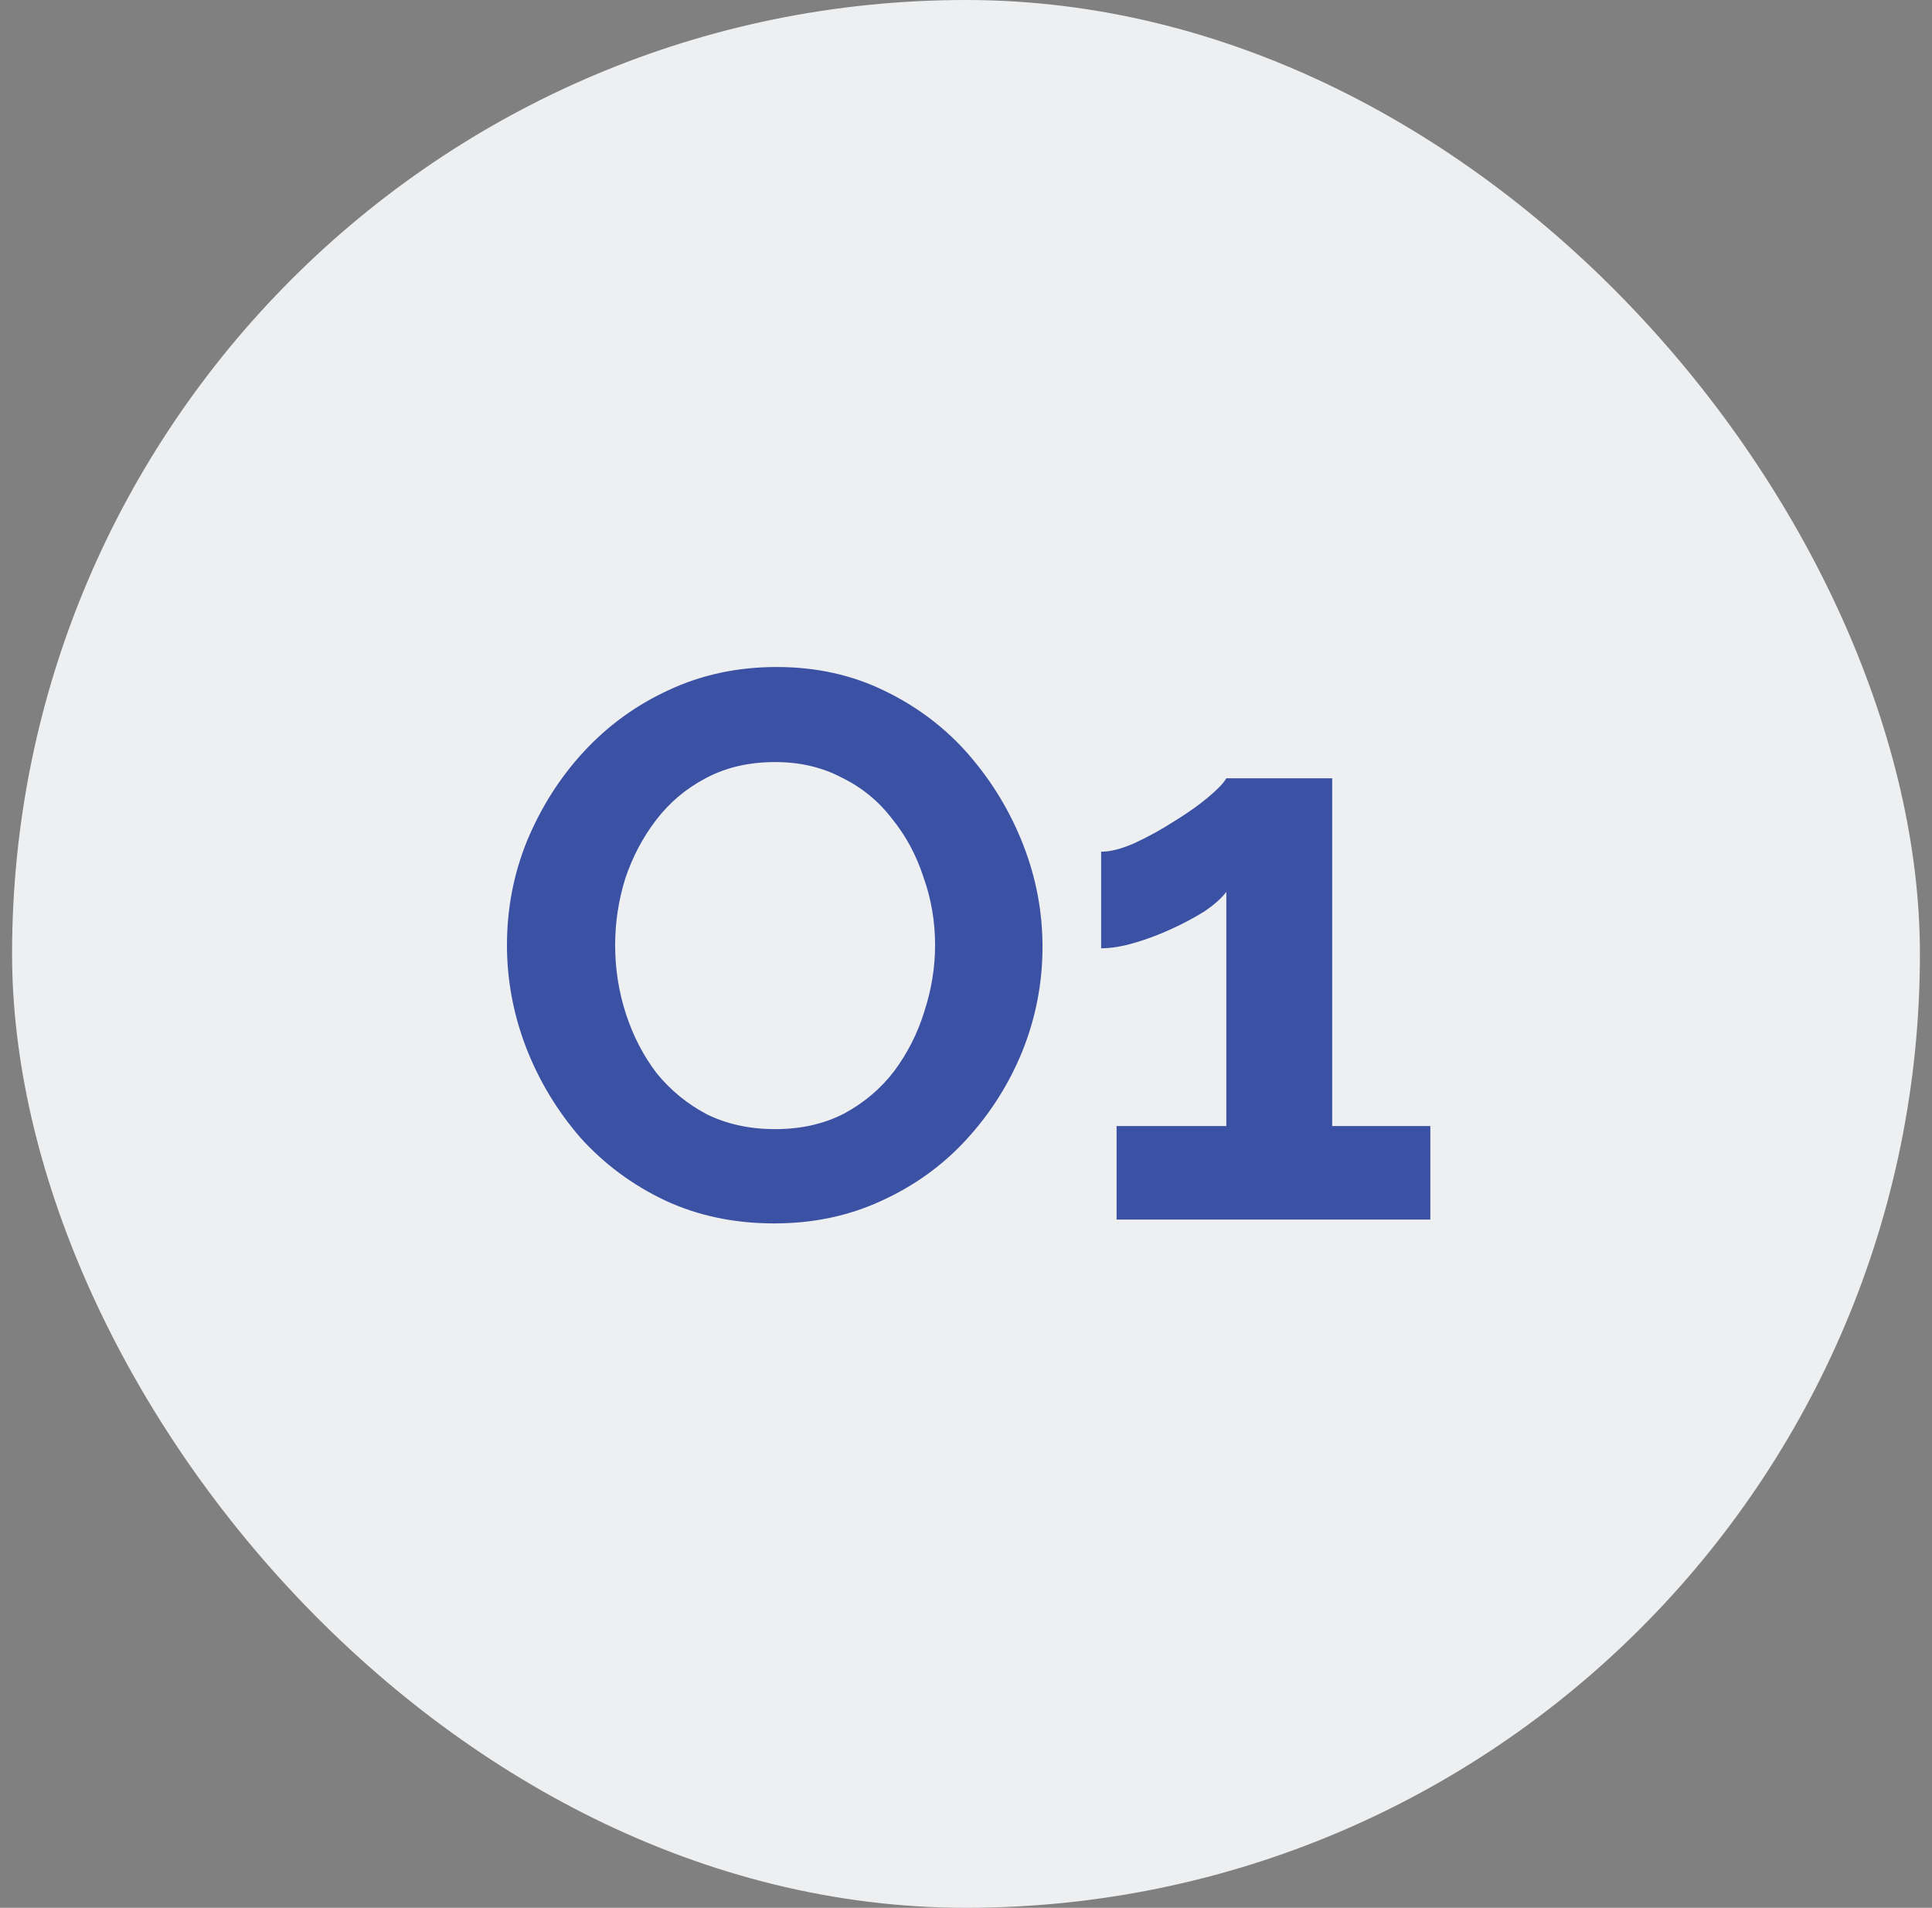
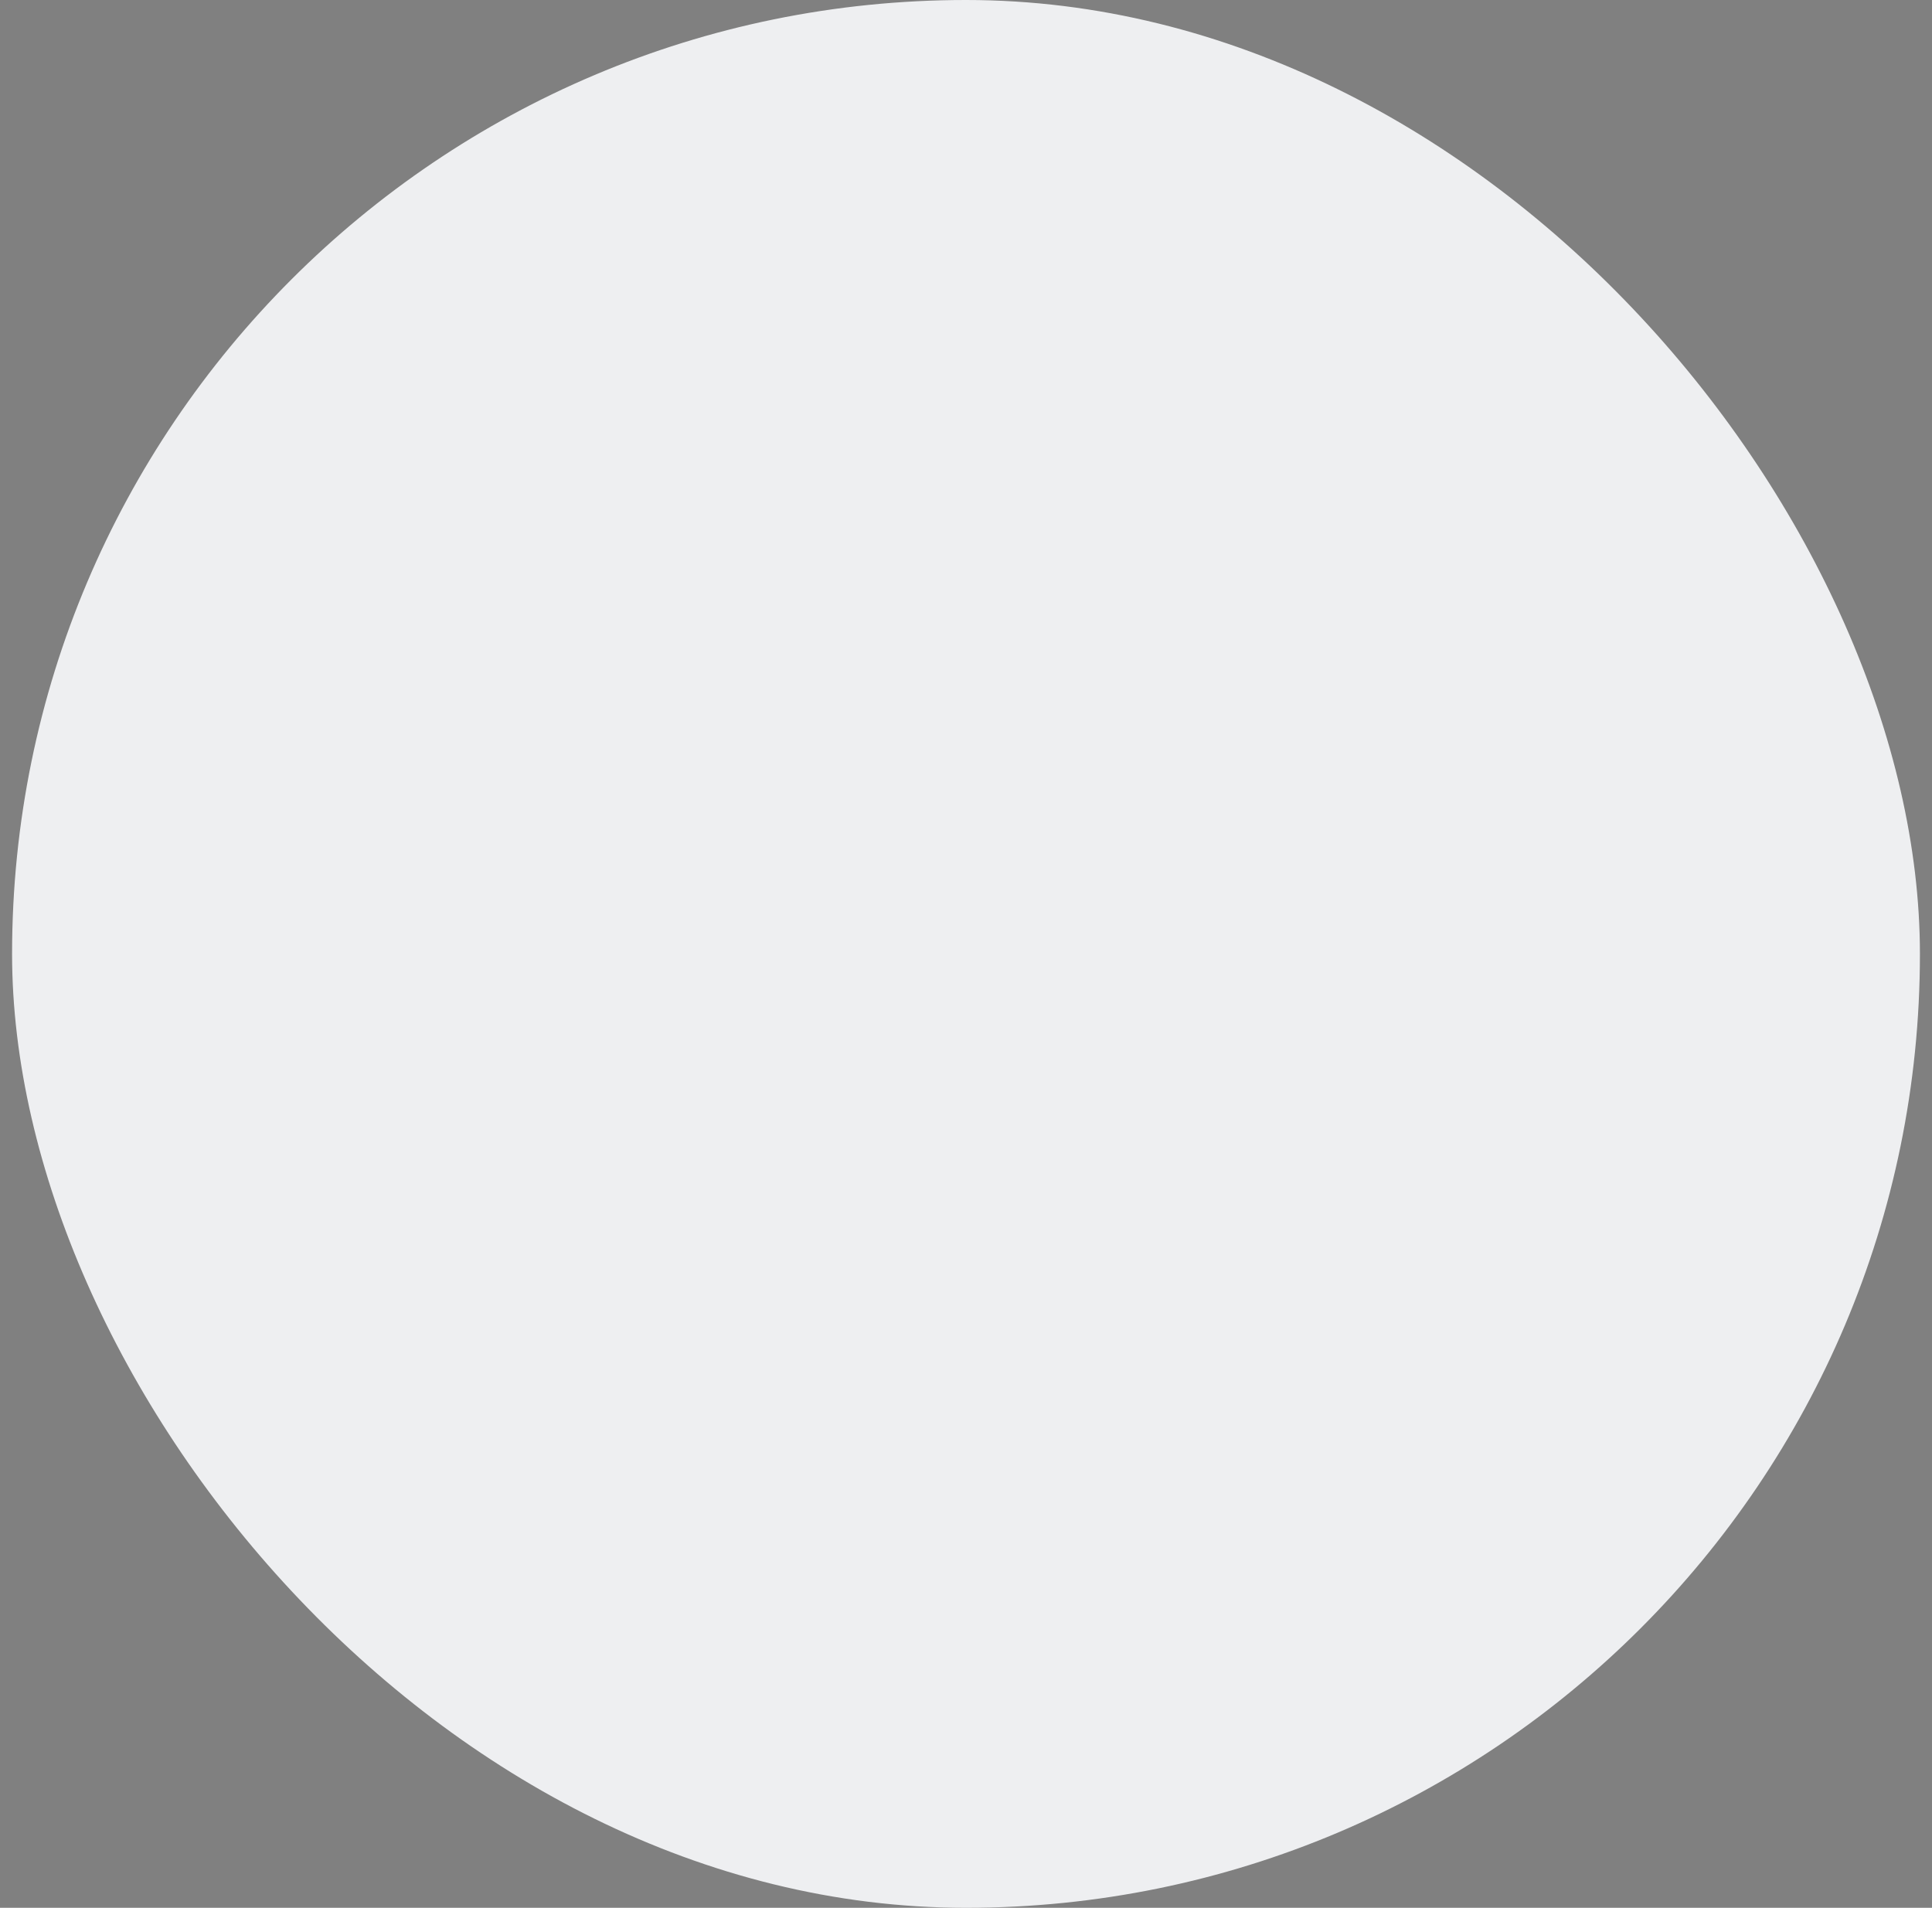
<svg xmlns="http://www.w3.org/2000/svg" width="80" height="79" viewBox="0 0 80 79" fill="none">
  <rect x="0" y="0" width="80" height="79" fill="#808080" stroke="none" />
  <rect x="0.5" width="79" height="79" rx="39.5" fill="#EEEFF1" />
-   <path d="M32.064 50.66C30.4 50.66 28.885 50.34 27.52 49.7C26.176 49.06 25.013 48.196 24.032 47.108C23.072 45.999 22.325 44.761 21.792 43.396C21.259 42.009 20.992 40.591 20.992 39.14C20.992 37.625 21.269 36.185 21.824 34.82C22.4 33.433 23.179 32.207 24.16 31.14C25.163 30.052 26.336 29.199 27.68 28.58C29.045 27.94 30.539 27.62 32.16 27.62C33.803 27.62 35.296 27.951 36.64 28.612C38.005 29.273 39.168 30.159 40.128 31.268C41.088 32.377 41.835 33.615 42.368 34.98C42.901 36.345 43.168 37.753 43.168 39.204C43.168 40.697 42.891 42.137 42.336 43.524C41.781 44.889 41.003 46.116 40 47.204C39.019 48.271 37.845 49.113 36.48 49.732C35.136 50.351 33.664 50.66 32.064 50.66ZM25.472 39.14C25.472 40.121 25.621 41.071 25.92 41.988C26.219 42.905 26.645 43.727 27.2 44.452C27.776 45.156 28.469 45.721 29.28 46.148C30.112 46.553 31.051 46.756 32.096 46.756C33.163 46.756 34.112 46.543 34.944 46.116C35.776 45.668 36.469 45.081 37.024 44.356C37.579 43.609 37.995 42.788 38.272 41.892C38.571 40.975 38.72 40.057 38.72 39.14C38.72 38.159 38.56 37.22 38.24 36.324C37.941 35.407 37.504 34.596 36.928 33.892C36.373 33.167 35.68 32.601 34.848 32.196C34.037 31.769 33.12 31.556 32.096 31.556C31.008 31.556 30.048 31.78 29.216 32.228C28.405 32.655 27.723 33.231 27.168 33.956C26.613 34.681 26.187 35.492 25.888 36.388C25.611 37.284 25.472 38.201 25.472 39.14ZM59.227 46.628V50.5H46.236V46.628H50.779V36.932C50.587 37.188 50.289 37.455 49.883 37.732C49.478 37.988 49.02 38.233 48.508 38.468C47.995 38.703 47.483 38.895 46.971 39.044C46.459 39.193 46.001 39.268 45.596 39.268V35.268C45.98 35.268 46.438 35.151 46.971 34.916C47.526 34.66 48.07 34.361 48.603 34.02C49.158 33.679 49.627 33.348 50.011 33.028C50.417 32.687 50.673 32.42 50.779 32.228H55.163V46.628H59.227Z" fill="#3B52A4" />
</svg>